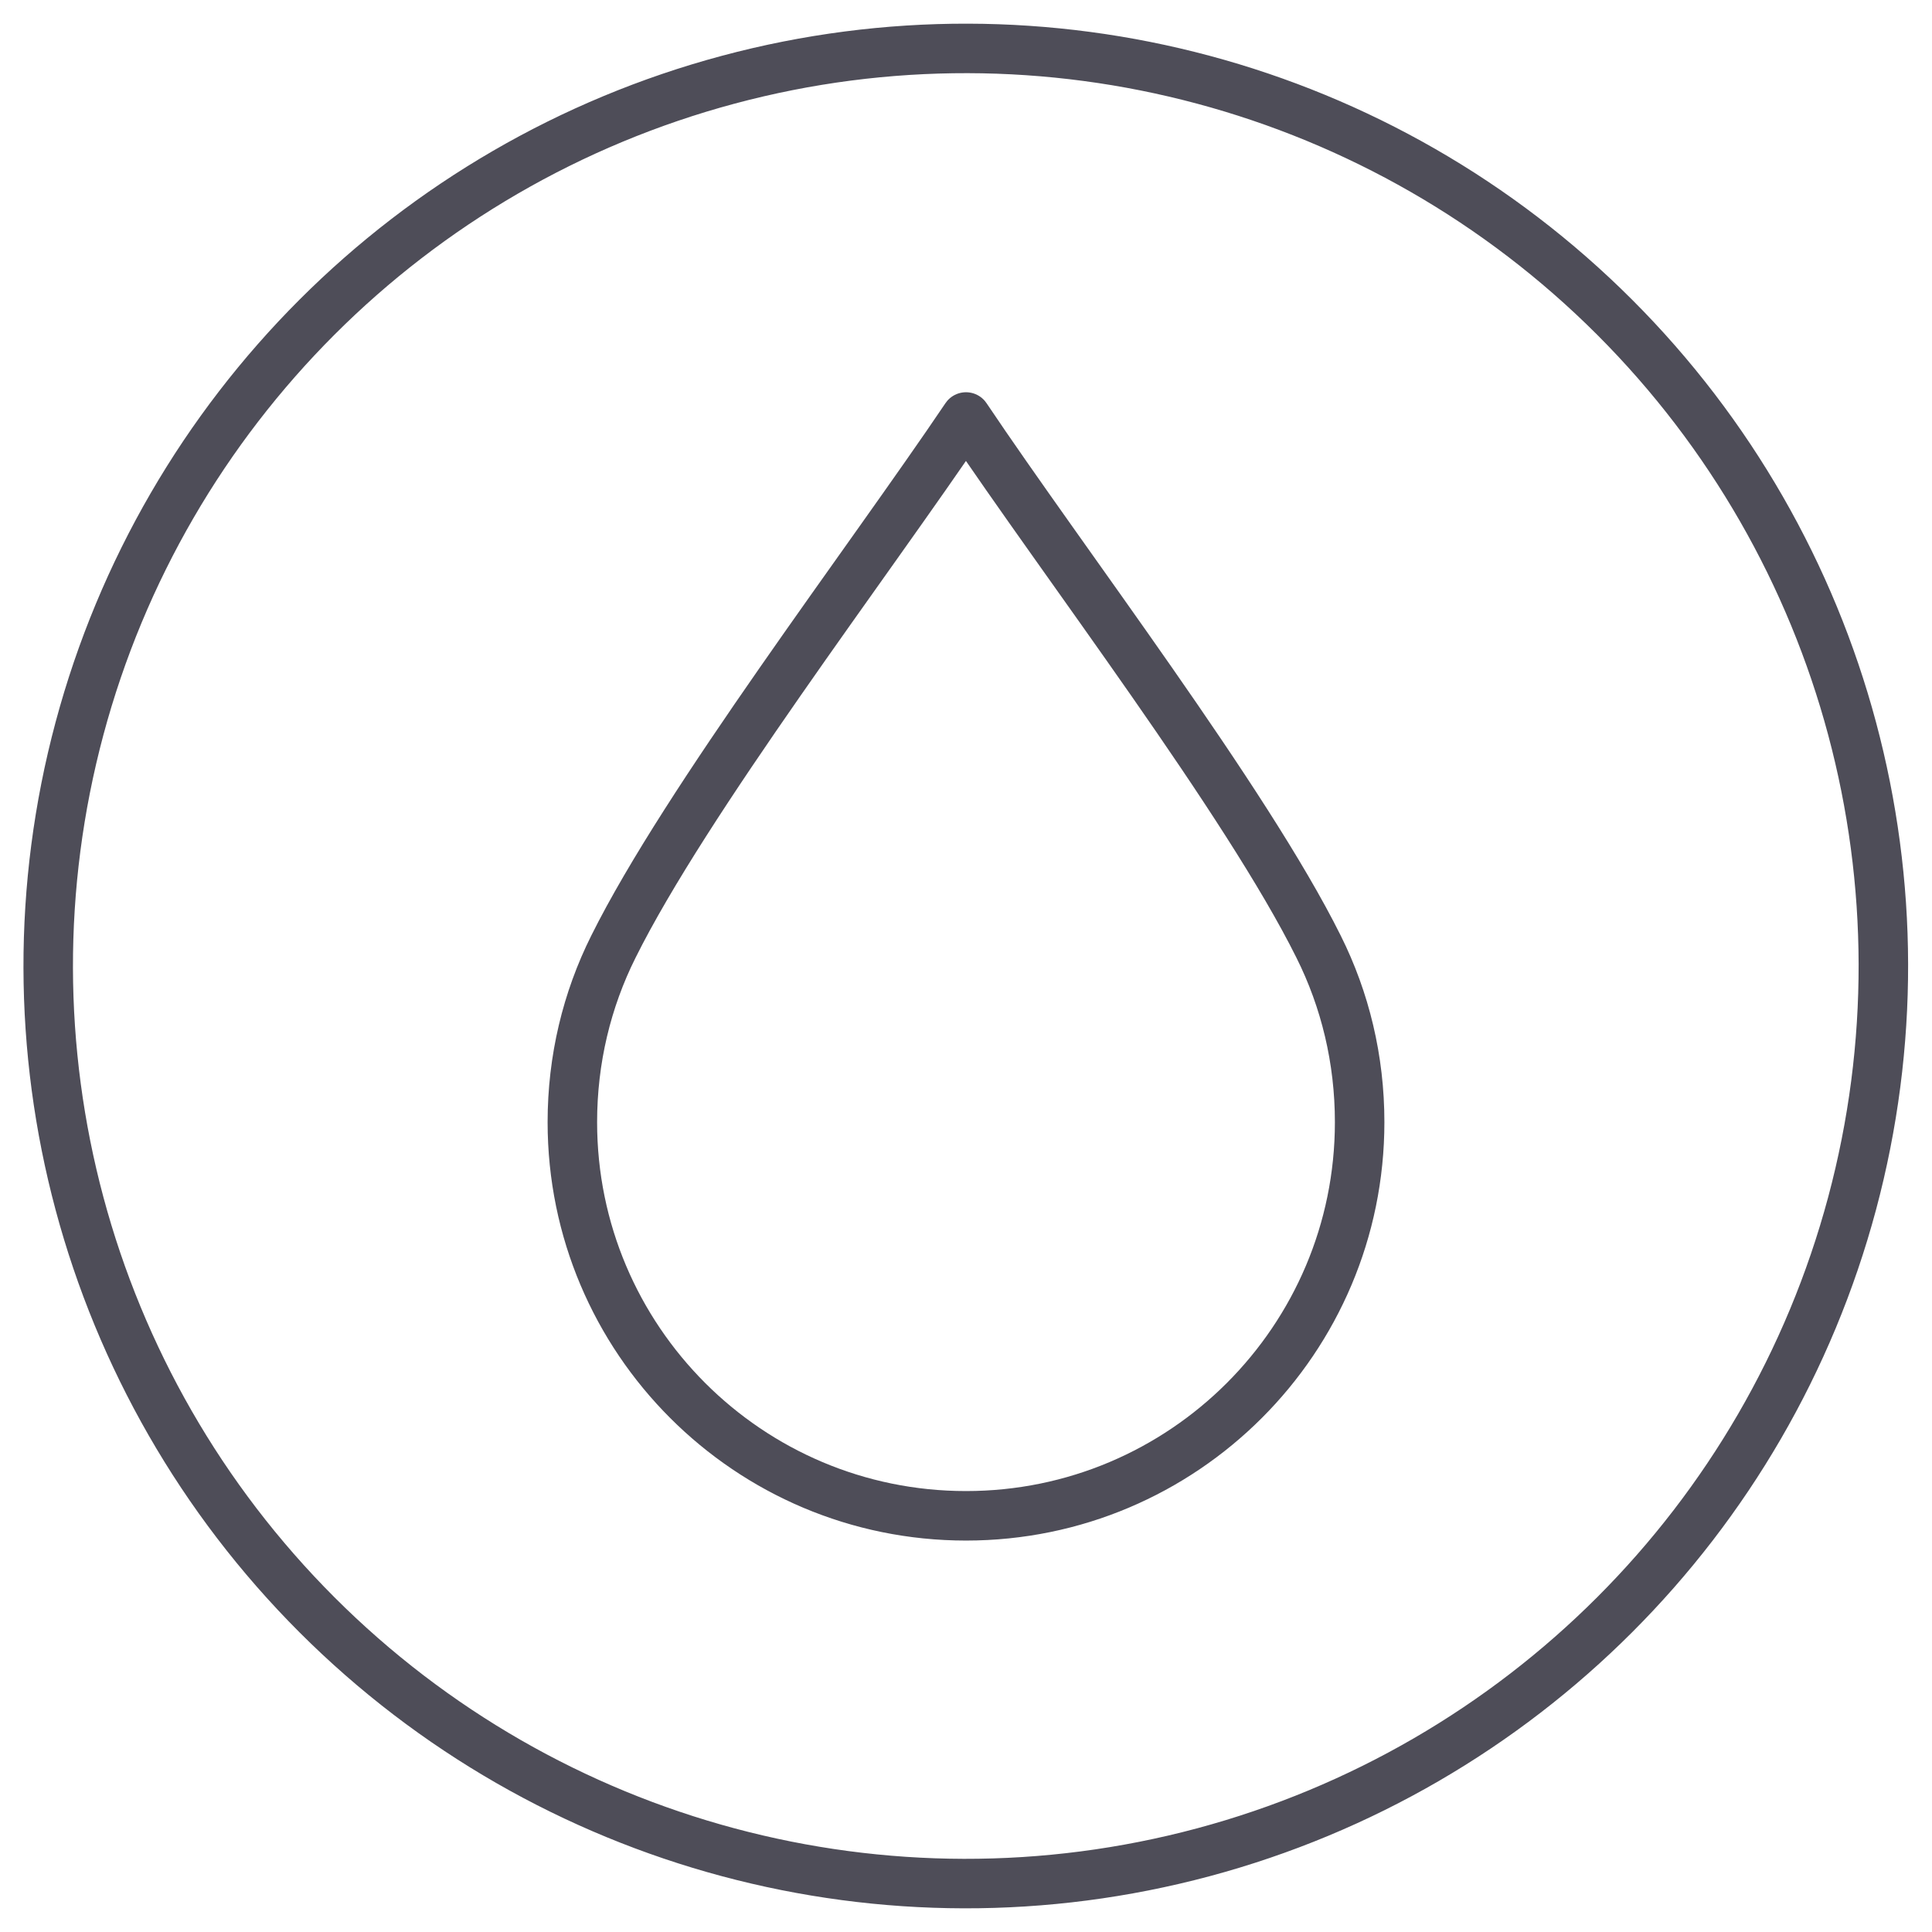
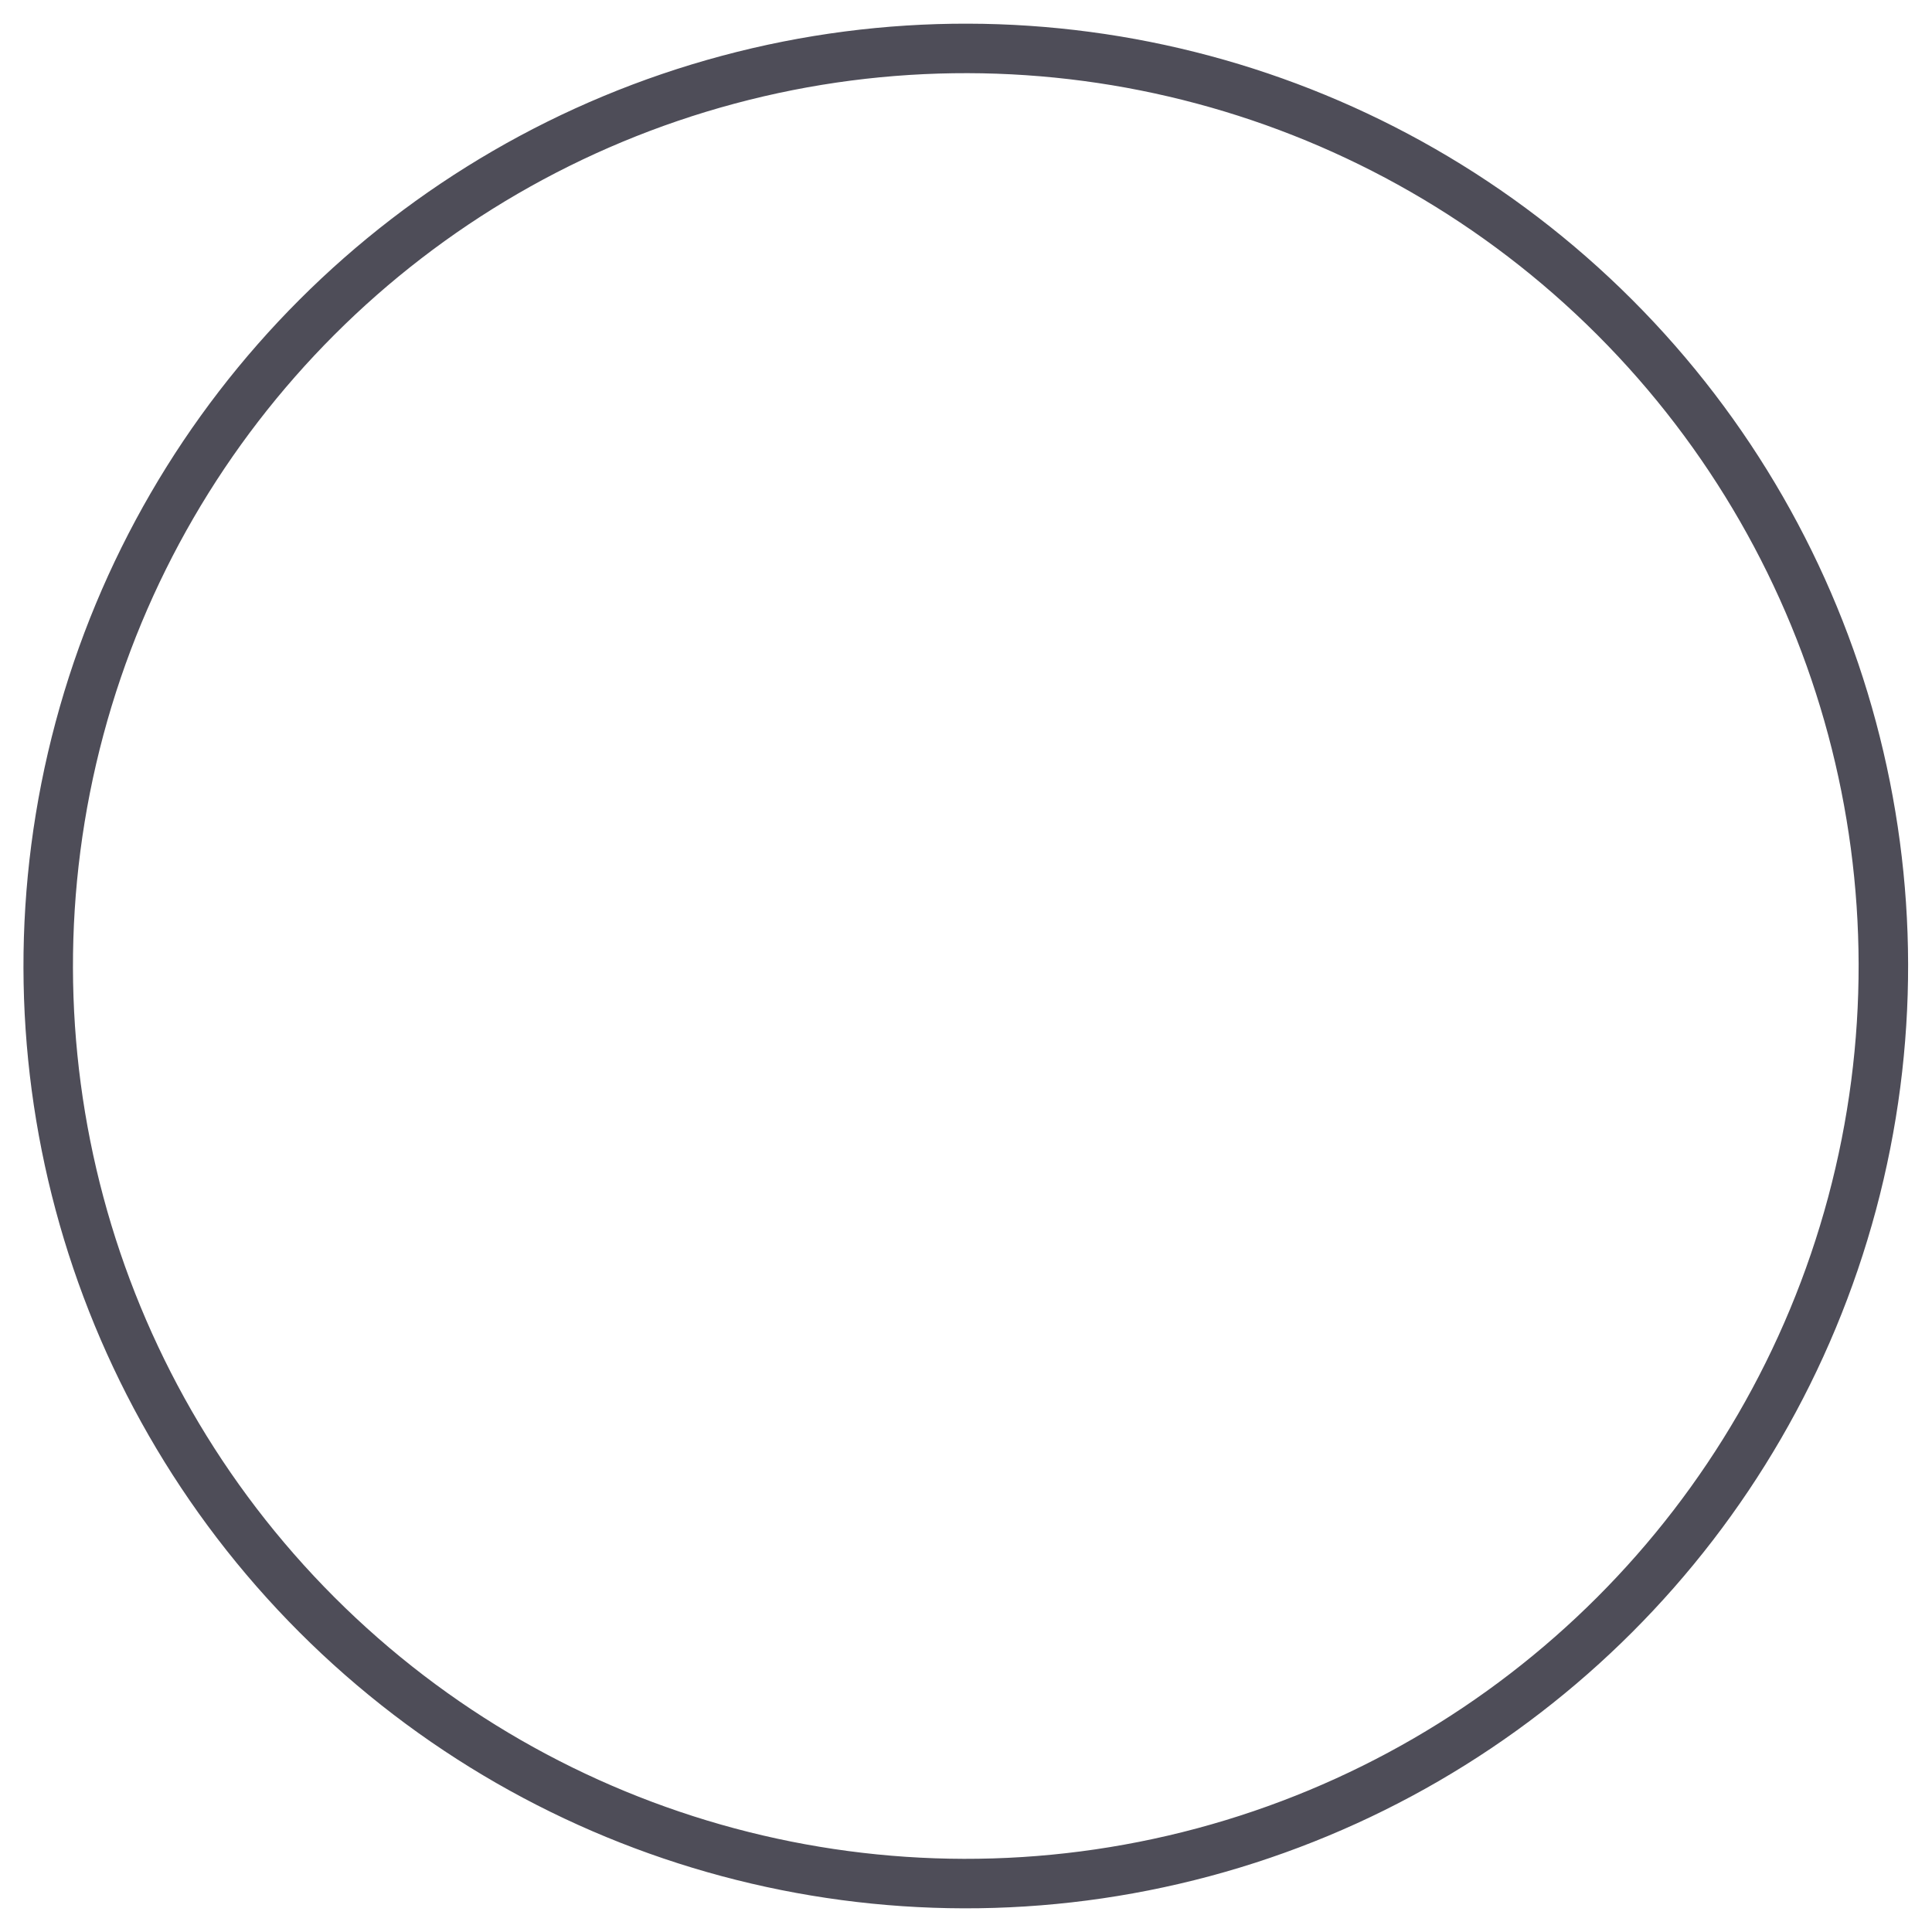
<svg xmlns="http://www.w3.org/2000/svg" xml:space="preserve" style="enable-background:new 0 0 240 240;" viewBox="0 0 240 240" y="0px" x="0px" version="1.1">
  <style type="text/css">
	.st0{fill-rule:evenodd;clip-rule:evenodd;fill:none;stroke:#4E4D58;stroke-width:6.149;stroke-miterlimit:22.926;}
	.st1{fill-rule:evenodd;clip-rule:evenodd;fill:#4E4D58;}
	.st2{fill-rule:evenodd;clip-rule:evenodd;fill:none;stroke:#4E4D58;stroke-width:6.149;stroke-miterlimit:22.926;}
	
		.st3{fill-rule:evenodd;clip-rule:evenodd;fill:none;stroke:#4E4D58;stroke-width:6.149;stroke-linecap:round;stroke-linejoin:round;stroke-miterlimit:10;}
	
		.st4{fill-rule:evenodd;clip-rule:evenodd;fill:none;stroke:#4E4D58;stroke-width:6.917;stroke-linecap:round;stroke-linejoin:round;stroke-miterlimit:10;}
	
		.st5{fill-rule:evenodd;clip-rule:evenodd;fill:none;stroke:#4E4D58;stroke-width:5.38;stroke-linecap:round;stroke-linejoin:round;stroke-miterlimit:10;}
	
		.st6{fill-rule:evenodd;clip-rule:evenodd;fill:none;stroke:#4E4D58;stroke-width:6.149;stroke-linecap:round;stroke-miterlimit:22.926;}
</style>
  <g id="_x31_">
</g>
  <g id="_x31__00000055688002837939574800000002862856484241154468_">
    <g>
      <ellipse ry="114" rx="114" cy="120" cx="120" class="st2" transform="matrix(0.707 -0.707 0.707 0.707 -49.706 120)" />
-       <path d="M120,188.3c-27,0-48.9-21.9-48.9-48.9c0-7.8,1.8-15.2,5.1-21.8c9-18.1,31.6-47.7,43.8-65.8    c12.2,18.2,34.8,47.7,43.8,65.8c3.3,6.6,5.1,14,5.1,21.8C168.9,166.4,147,188.3,120,188.3" class="st3" />
    </g>
  </g>
  <g id="_x31__00000080182865978427968710000004043085332400171182_">
</g>
  <g id="_x31__00000093898265995860342440000006107775163565999276_">
</g>
  <g id="_x31__00000059282835388548662990000016126541903548780434_">
</g>
  <g id="_x31__00000081613012021441886090000017666501594131406254_">
</g>
  <g id="_x31__00000061472284470076141750000007104347777601989815_">
</g>
  <g id="_x31__00000010292331173798731000000010819498046896844420_">
</g>
</svg>